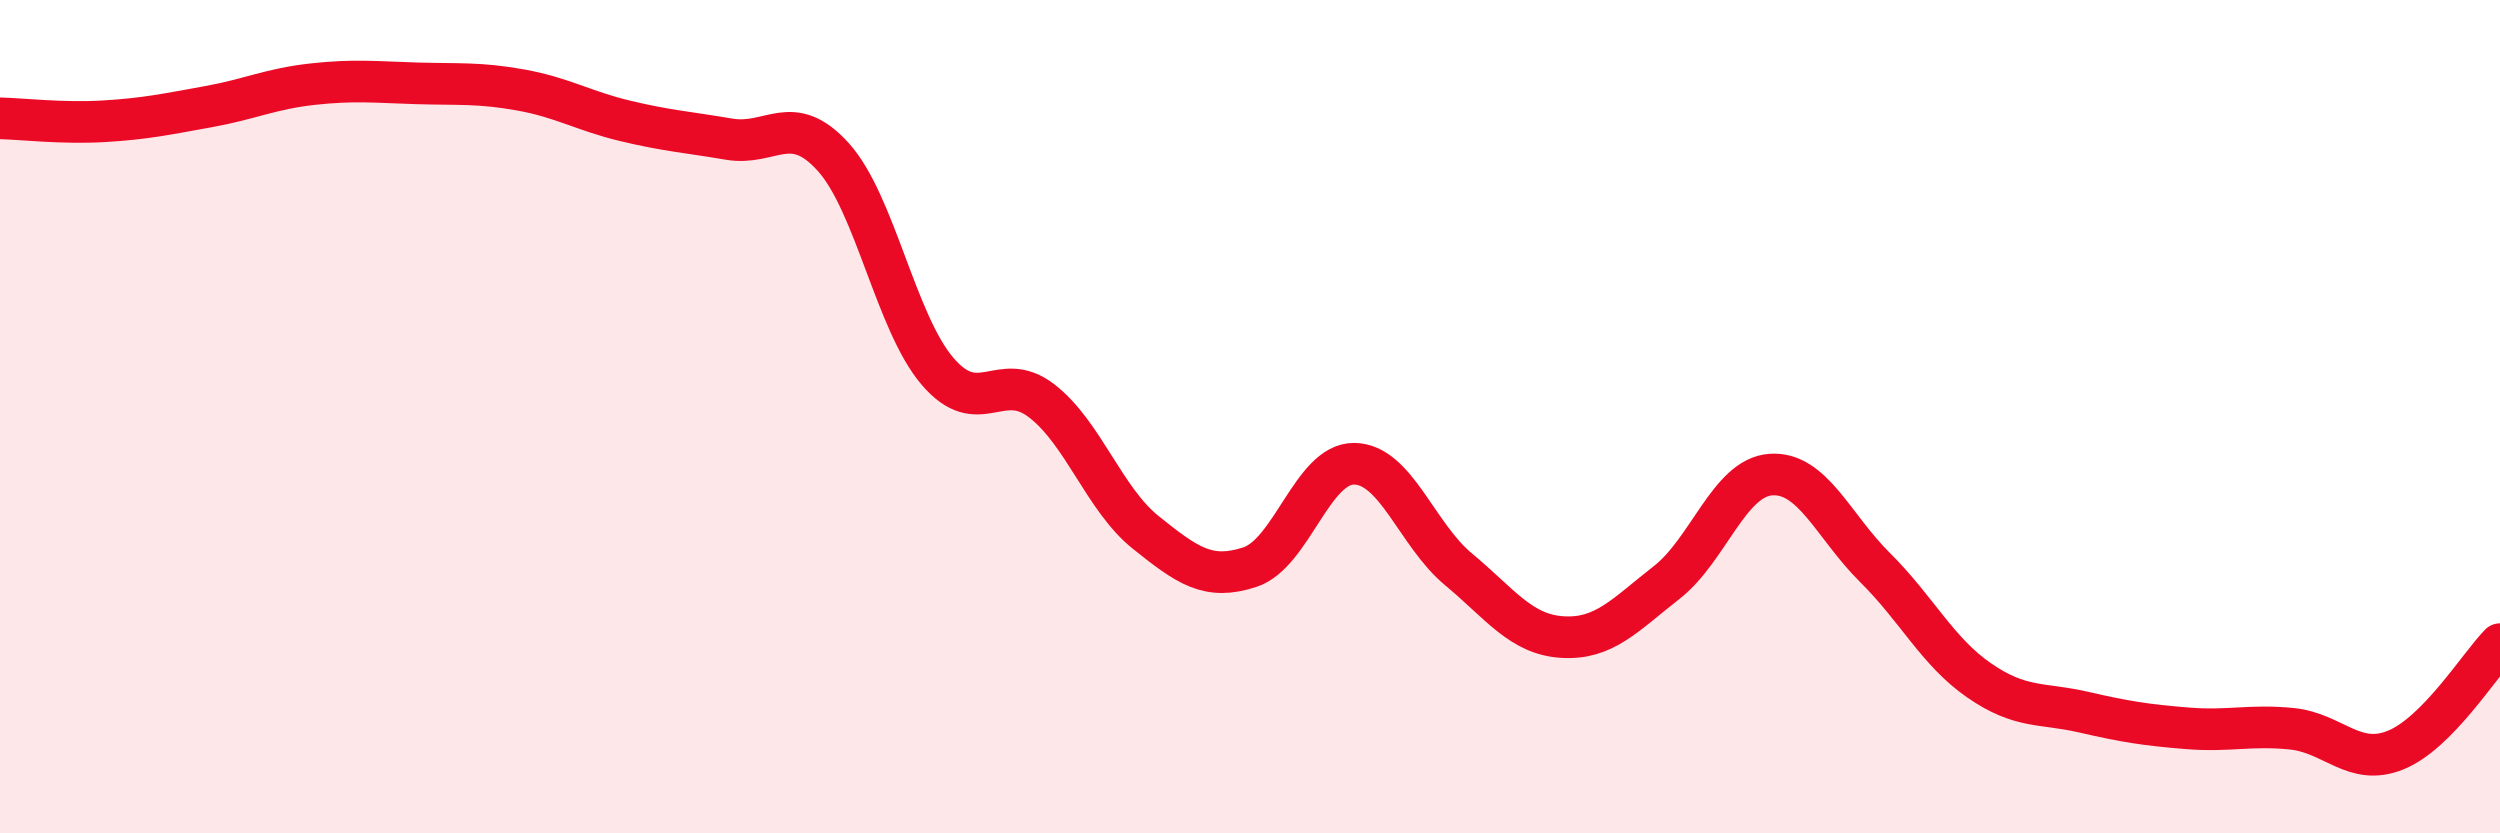
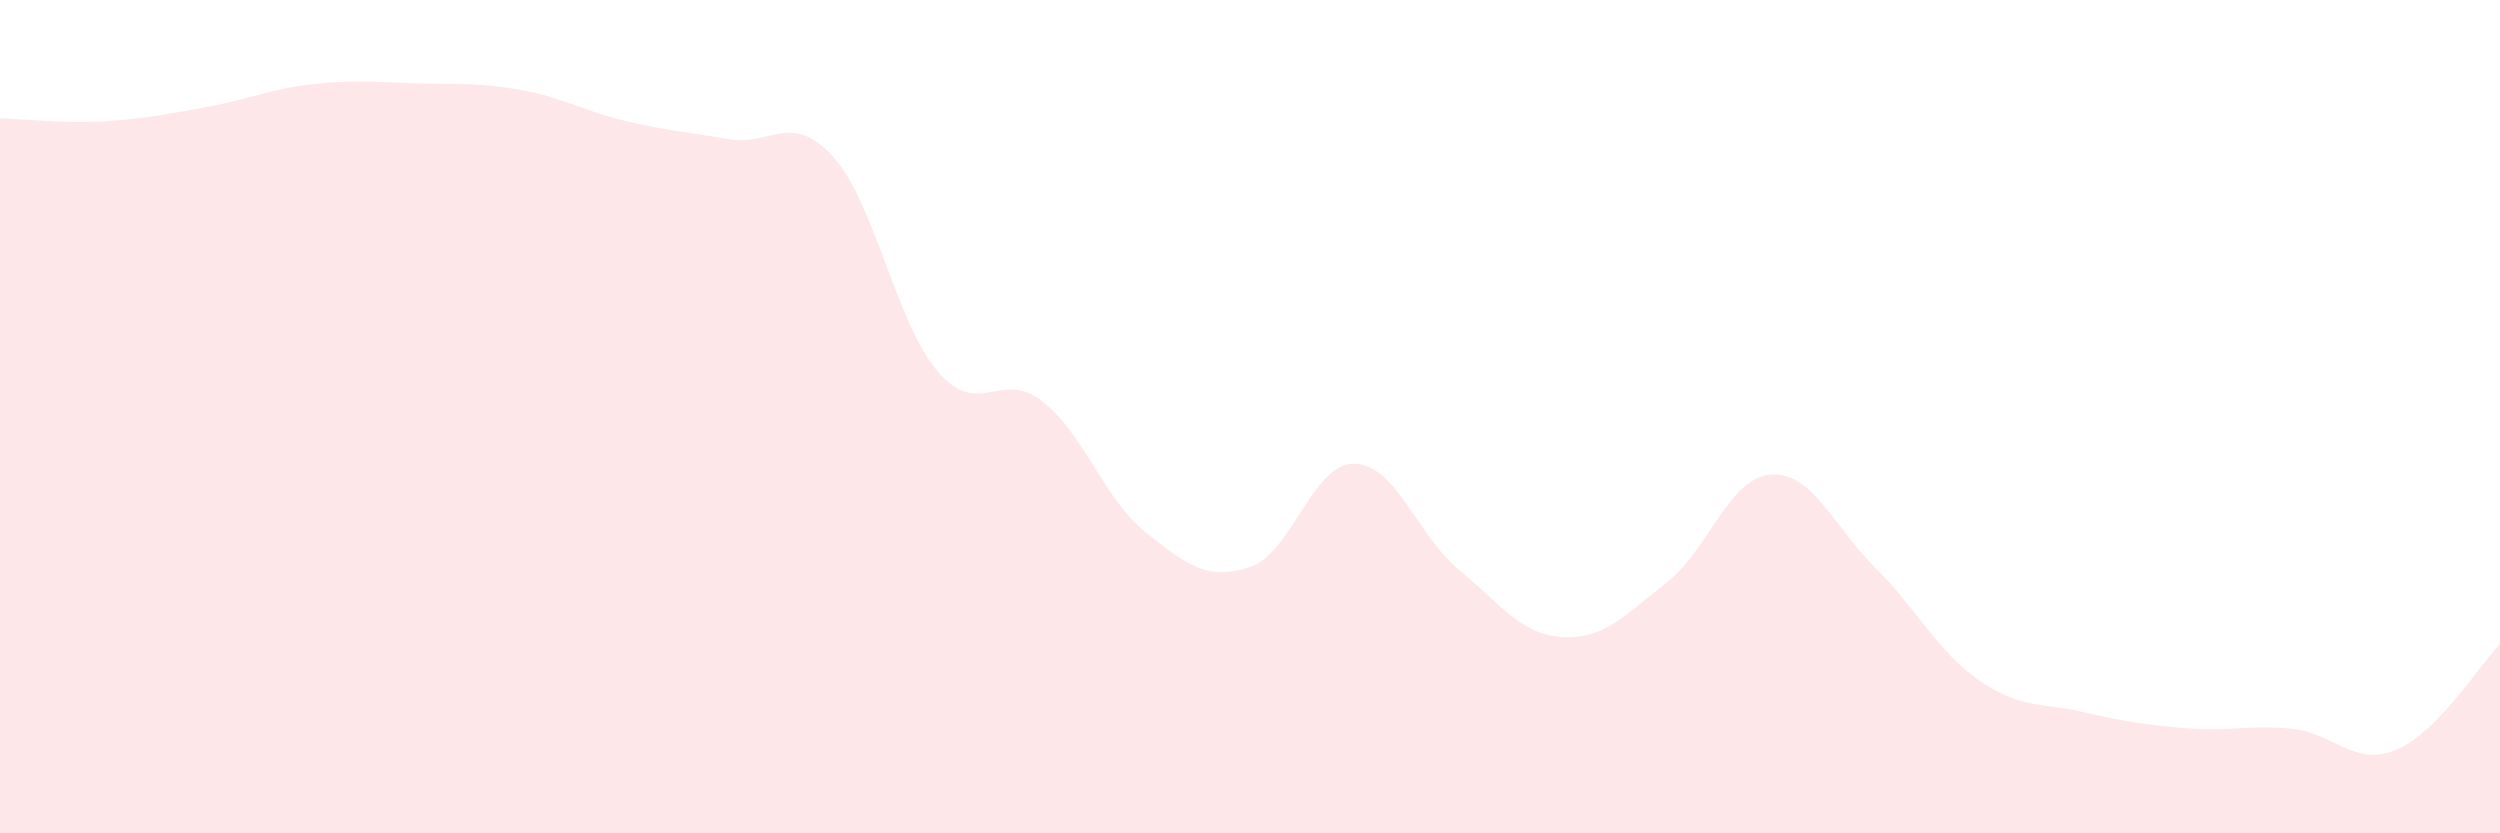
<svg xmlns="http://www.w3.org/2000/svg" width="60" height="20" viewBox="0 0 60 20">
  <path d="M 0,2.84 C 0.5,2.85 1.5,2.97 2.5,2.91 C 3.5,2.85 4,2.74 5,2.56 C 6,2.38 6.5,2.13 7.5,2.02 C 8.5,1.91 9,1.97 10,2 C 11,2.03 11.5,1.98 12.5,2.16 C 13.5,2.34 14,2.66 15,2.9 C 16,3.14 16.5,3.17 17.5,3.34 C 18.5,3.51 19,2.66 20,3.77 C 21,4.88 21.5,7.74 22.5,8.91 C 23.5,10.08 24,8.85 25,9.62 C 26,10.39 26.5,11.98 27.5,12.78 C 28.5,13.58 29,13.94 30,13.61 C 31,13.28 31.5,11.12 32.5,11.13 C 33.5,11.14 34,12.83 35,13.66 C 36,14.49 36.5,15.23 37.5,15.29 C 38.5,15.35 39,14.76 40,13.98 C 41,13.2 41.5,11.46 42.5,11.39 C 43.5,11.32 44,12.63 45,13.62 C 46,14.61 46.5,15.64 47.5,16.33 C 48.5,17.02 49,16.86 50,17.09 C 51,17.32 51.5,17.4 52.5,17.48 C 53.5,17.56 54,17.39 55,17.49 C 56,17.59 56.5,18.41 57.5,18 C 58.5,17.59 59.5,15.97 60,15.46L60 20L0 20Z" fill="#EB0A25" opacity="0.1" stroke-linecap="round" stroke-linejoin="round" />
-   <path d="M 0,2.84 C 0.5,2.85 1.5,2.97 2.5,2.91 C 3.5,2.85 4,2.74 5,2.56 C 6,2.38 6.5,2.13 7.5,2.02 C 8.5,1.91 9,1.97 10,2 C 11,2.03 11.5,1.98 12.5,2.16 C 13.5,2.34 14,2.66 15,2.9 C 16,3.14 16.5,3.17 17.5,3.34 C 18.5,3.51 19,2.66 20,3.77 C 21,4.88 21.5,7.74 22.5,8.91 C 23.5,10.08 24,8.85 25,9.62 C 26,10.39 26.5,11.98 27.5,12.78 C 28.5,13.58 29,13.94 30,13.61 C 31,13.28 31.5,11.12 32.5,11.13 C 33.5,11.14 34,12.83 35,13.66 C 36,14.49 36.5,15.23 37.5,15.29 C 38.5,15.35 39,14.76 40,13.98 C 41,13.2 41.5,11.46 42.5,11.39 C 43.5,11.32 44,12.63 45,13.62 C 46,14.61 46.5,15.64 47.5,16.33 C 48.5,17.02 49,16.86 50,17.09 C 51,17.32 51.5,17.4 52.5,17.48 C 53.5,17.56 54,17.39 55,17.49 C 56,17.59 56.5,18.41 57.5,18 C 58.5,17.59 59.5,15.97 60,15.46" stroke="#EB0A25" stroke-width="1" fill="none" stroke-linecap="round" stroke-linejoin="round" />
</svg>